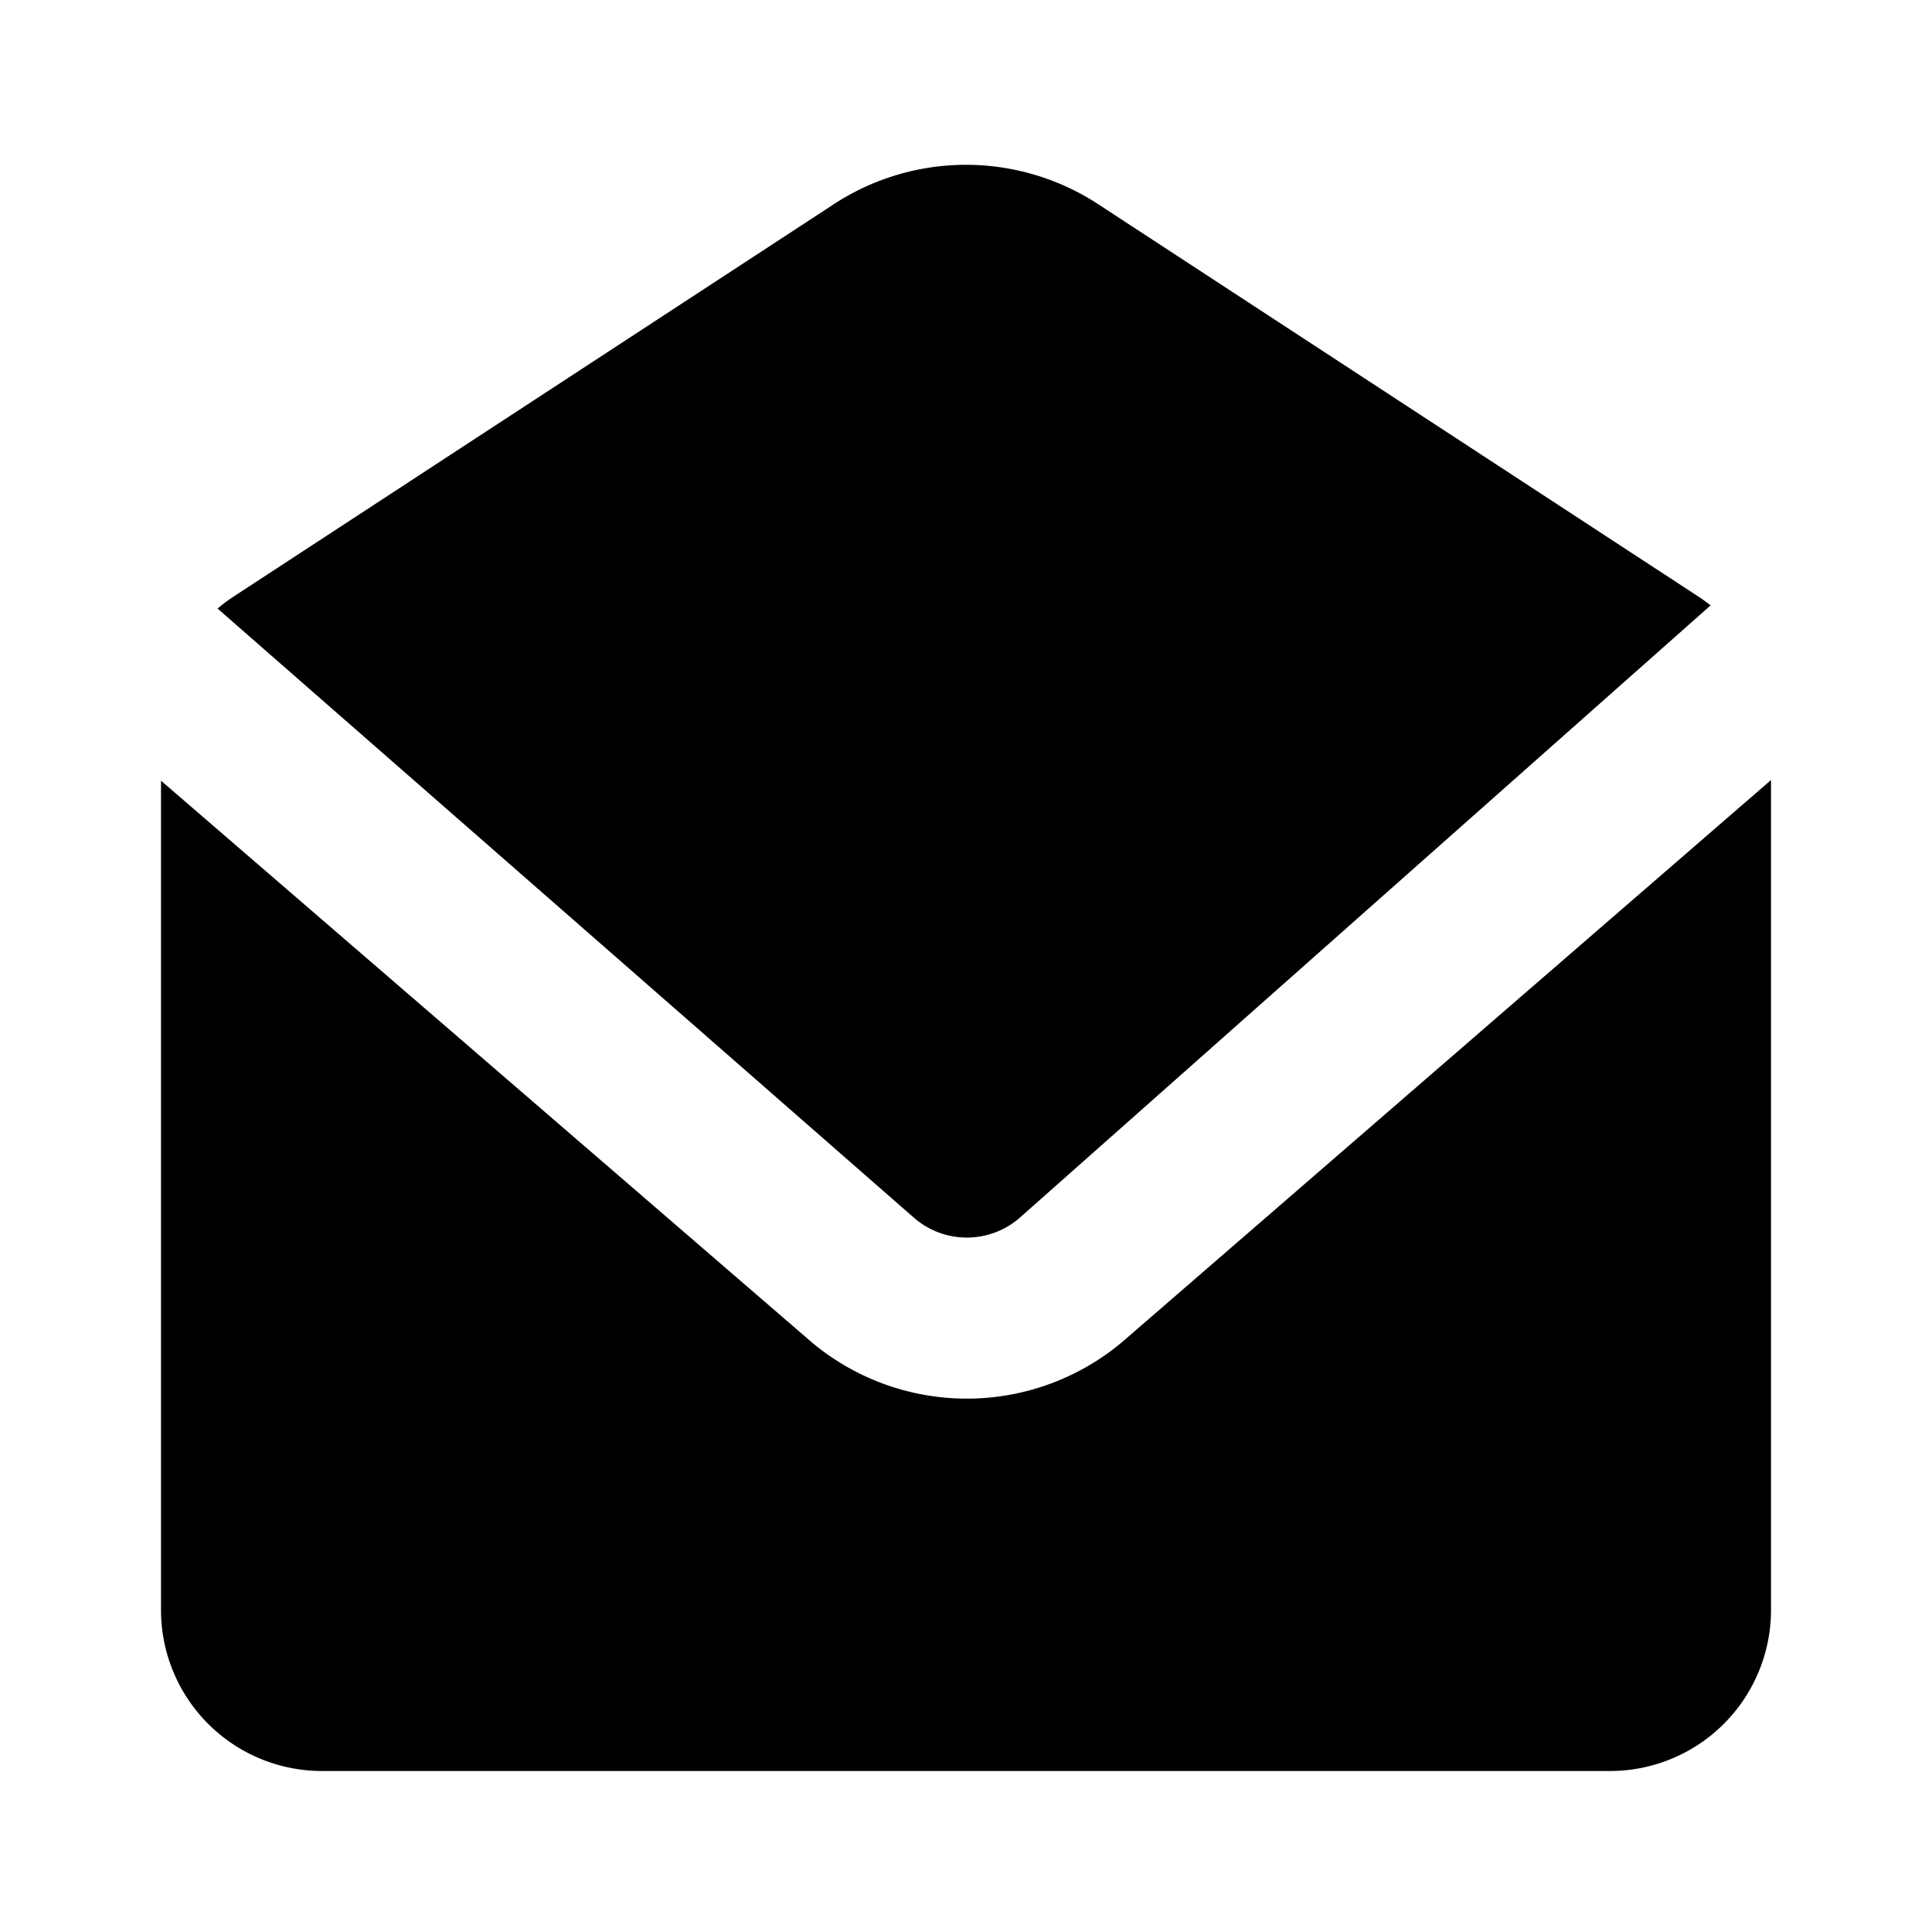
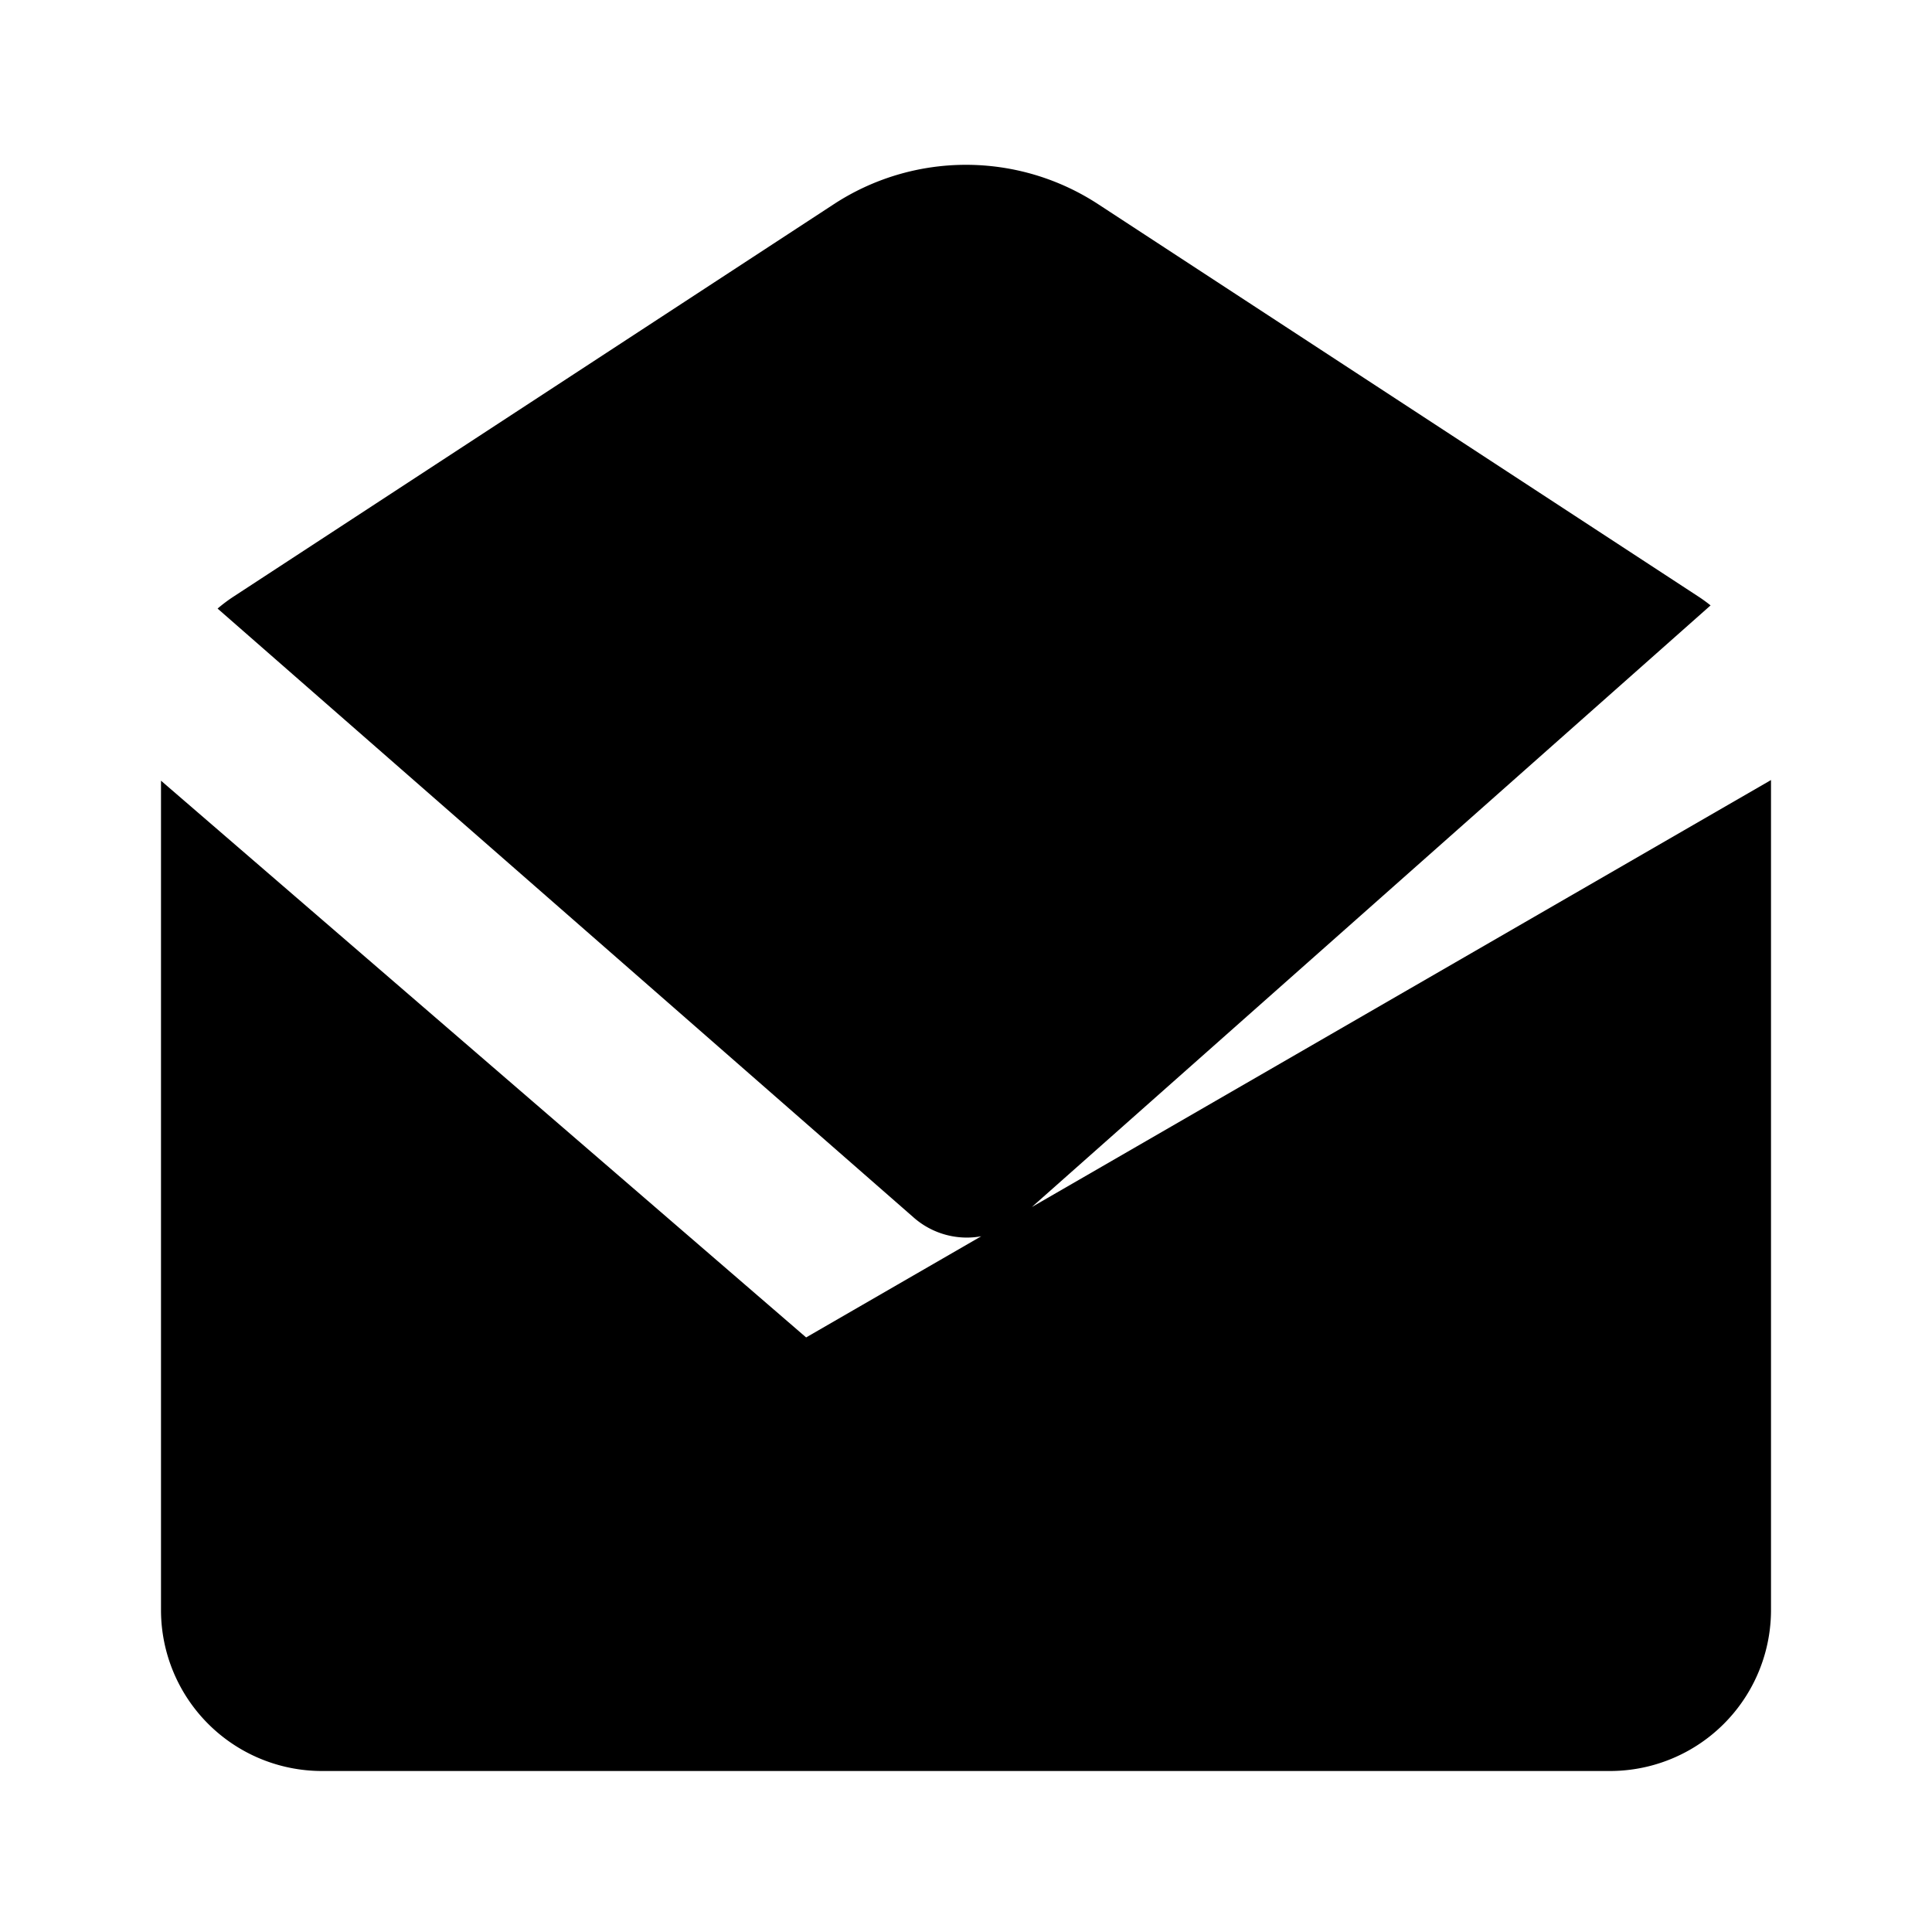
<svg xmlns="http://www.w3.org/2000/svg" fill="#000000" width="800px" height="800px" viewBox="-2 -2 24 24" preserveAspectRatio="xMinYMin" class="jam jam-envelope-open-f">
-   <path d="M19.25 5.52l-8.574 7.6a1 1 0 0 1-1.331 0L.703 5.56c.064-.055.131-.105.203-.152L8.359.536a3 3 0 0 1 3.282 0l7.453 4.872c.054.035.106.073.156.113zM20 7.69V18a2 2 0 0 1-2 2H2a2 2 0 0 1-2-2V7.698l8.014 6.916a3 3 0 0 0 3.992 0L20 7.69z" />
+   <path d="M19.25 5.52l-8.574 7.6a1 1 0 0 1-1.331 0L.703 5.56c.064-.055.131-.105.203-.152L8.359.536a3 3 0 0 1 3.282 0l7.453 4.872c.054.035.106.073.156.113zM20 7.69V18a2 2 0 0 1-2 2H2a2 2 0 0 1-2-2V7.698l8.014 6.916L20 7.69z" />
</svg>